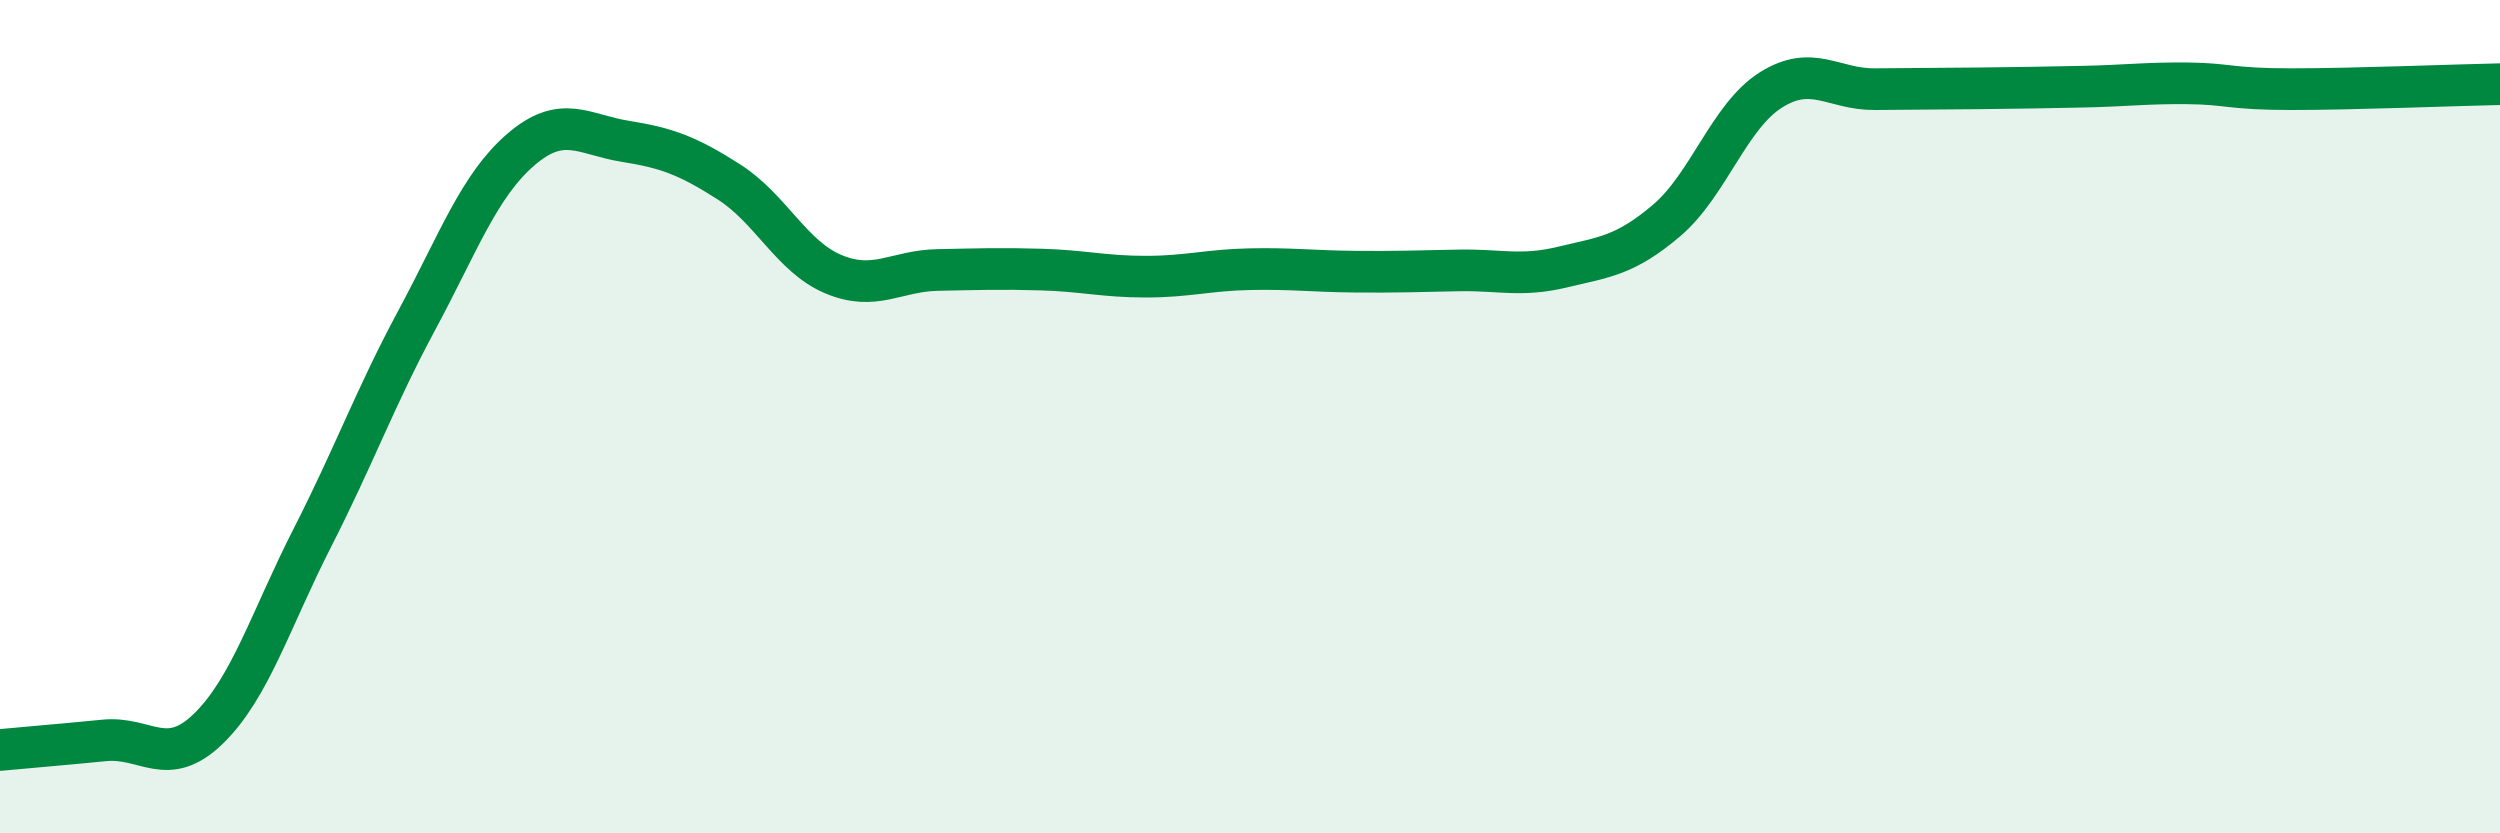
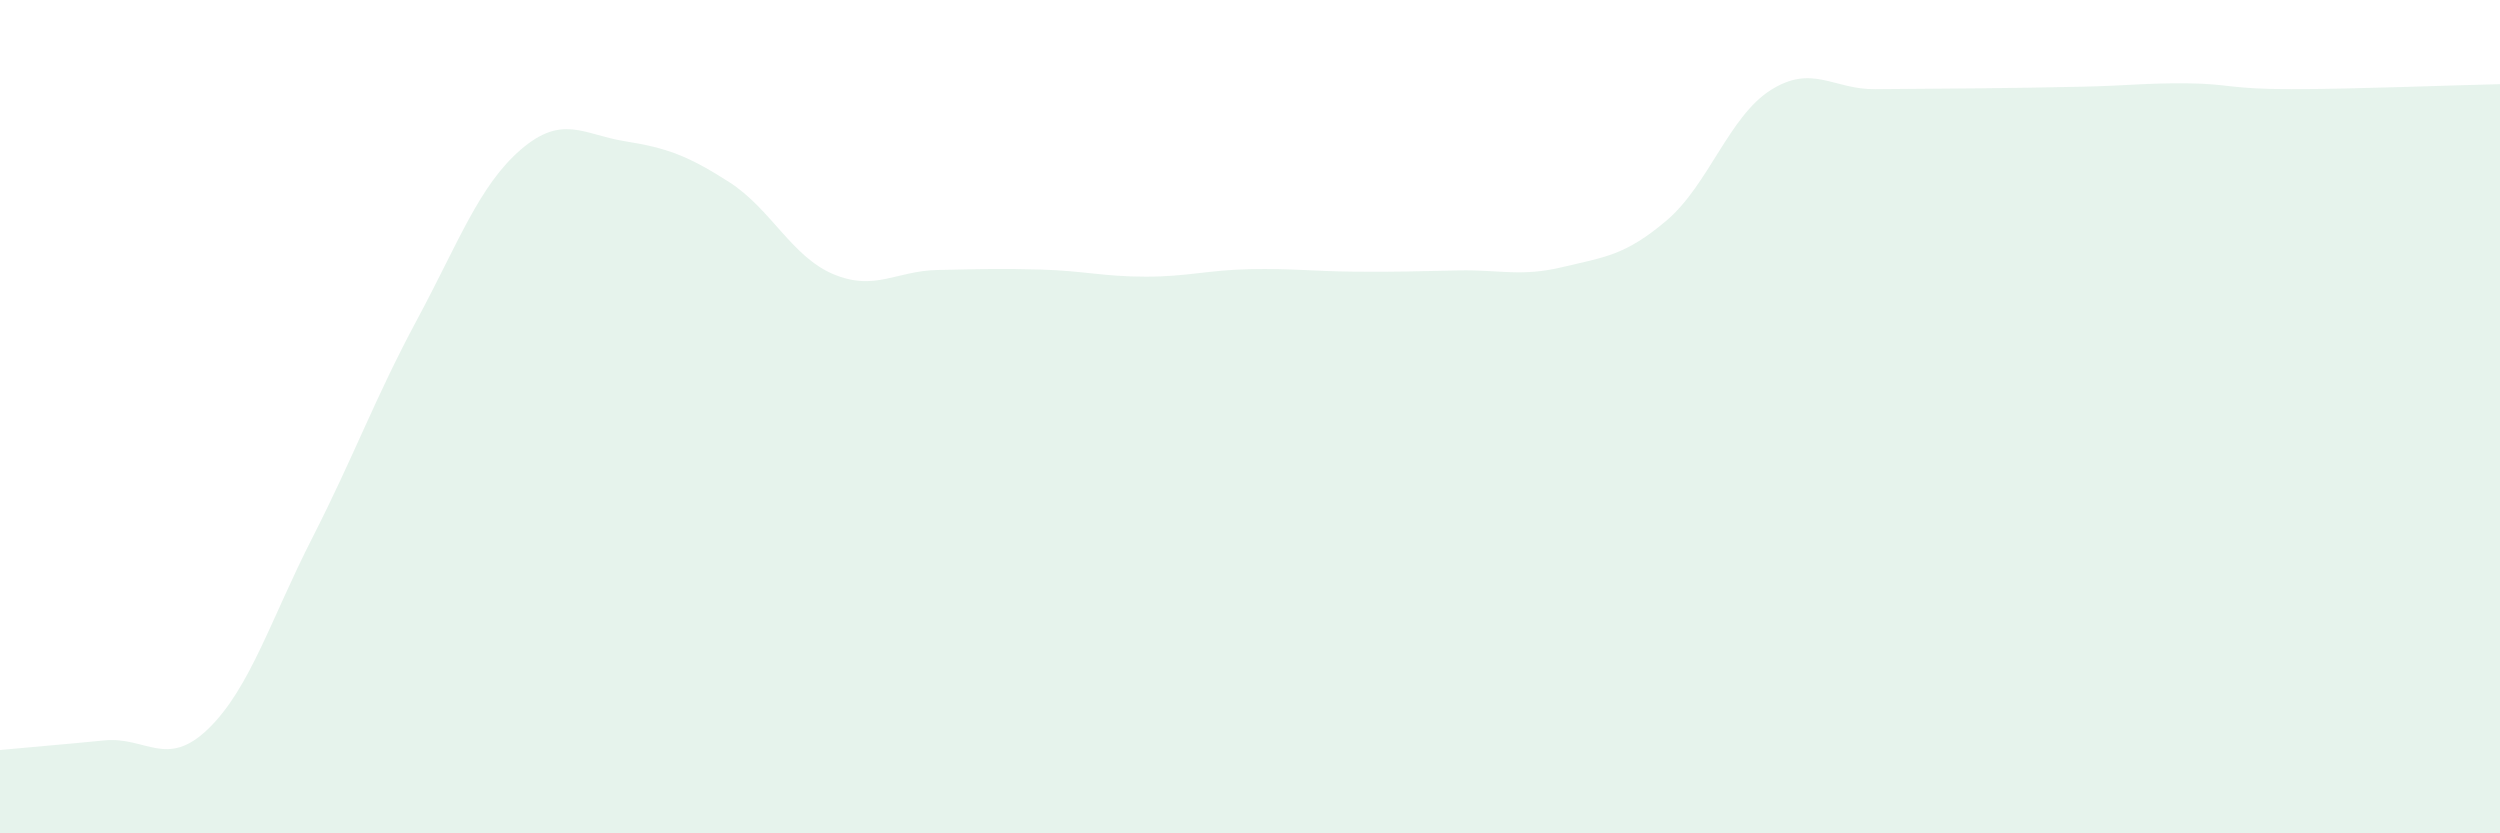
<svg xmlns="http://www.w3.org/2000/svg" width="60" height="20" viewBox="0 0 60 20">
  <path d="M 0,18 C 0.5,17.95 1.5,17.87 2.5,17.77 C 3.5,17.67 4,18.46 5,17.49 C 6,16.52 6.5,14.86 7.5,12.9 C 8.5,10.94 9,9.55 10,7.69 C 11,5.83 11.5,4.45 12.5,3.59 C 13.5,2.73 14,3.23 15,3.39 C 16,3.55 16.5,3.73 17.5,4.37 C 18.5,5.01 19,6.16 20,6.58 C 21,7 21.5,6.5 22.5,6.48 C 23.5,6.46 24,6.44 25,6.47 C 26,6.5 26.5,6.64 27.5,6.64 C 28.5,6.64 29,6.48 30,6.46 C 31,6.44 31.5,6.51 32.5,6.52 C 33.5,6.53 34,6.51 35,6.49 C 36,6.47 36.5,6.65 37.5,6.41 C 38.5,6.17 39,6.14 40,5.29 C 41,4.44 41.5,2.79 42.5,2.16 C 43.5,1.53 44,2.15 45,2.14 C 46,2.13 46.5,2.13 47.5,2.12 C 48.5,2.11 49,2.1 50,2.08 C 51,2.06 51.5,1.99 52.5,2 C 53.5,2.01 53.5,2.14 55,2.14 C 56.5,2.14 59,2.04 60,2.02L60 20L0 20Z" fill="#008740" opacity="0.1" stroke-linecap="round" stroke-linejoin="round" />
-   <path d="M 0,18 C 0.5,17.95 1.5,17.87 2.5,17.77 C 3.5,17.67 4,18.46 5,17.49 C 6,16.52 6.5,14.86 7.5,12.9 C 8.5,10.94 9,9.55 10,7.69 C 11,5.83 11.5,4.45 12.5,3.59 C 13.5,2.73 14,3.23 15,3.39 C 16,3.55 16.5,3.73 17.5,4.37 C 18.5,5.01 19,6.16 20,6.58 C 21,7 21.5,6.5 22.5,6.48 C 23.5,6.46 24,6.44 25,6.47 C 26,6.5 26.5,6.64 27.5,6.64 C 28.5,6.64 29,6.48 30,6.46 C 31,6.44 31.5,6.51 32.5,6.52 C 33.5,6.53 34,6.51 35,6.49 C 36,6.47 36.5,6.65 37.5,6.41 C 38.5,6.17 39,6.14 40,5.29 C 41,4.44 41.5,2.79 42.5,2.16 C 43.5,1.53 44,2.15 45,2.14 C 46,2.13 46.5,2.13 47.5,2.12 C 48.5,2.11 49,2.1 50,2.08 C 51,2.06 51.5,1.99 52.5,2 C 53.5,2.01 53.5,2.14 55,2.14 C 56.5,2.14 59,2.04 60,2.02" stroke="#008740" stroke-width="1" fill="none" stroke-linecap="round" stroke-linejoin="round" />
</svg>